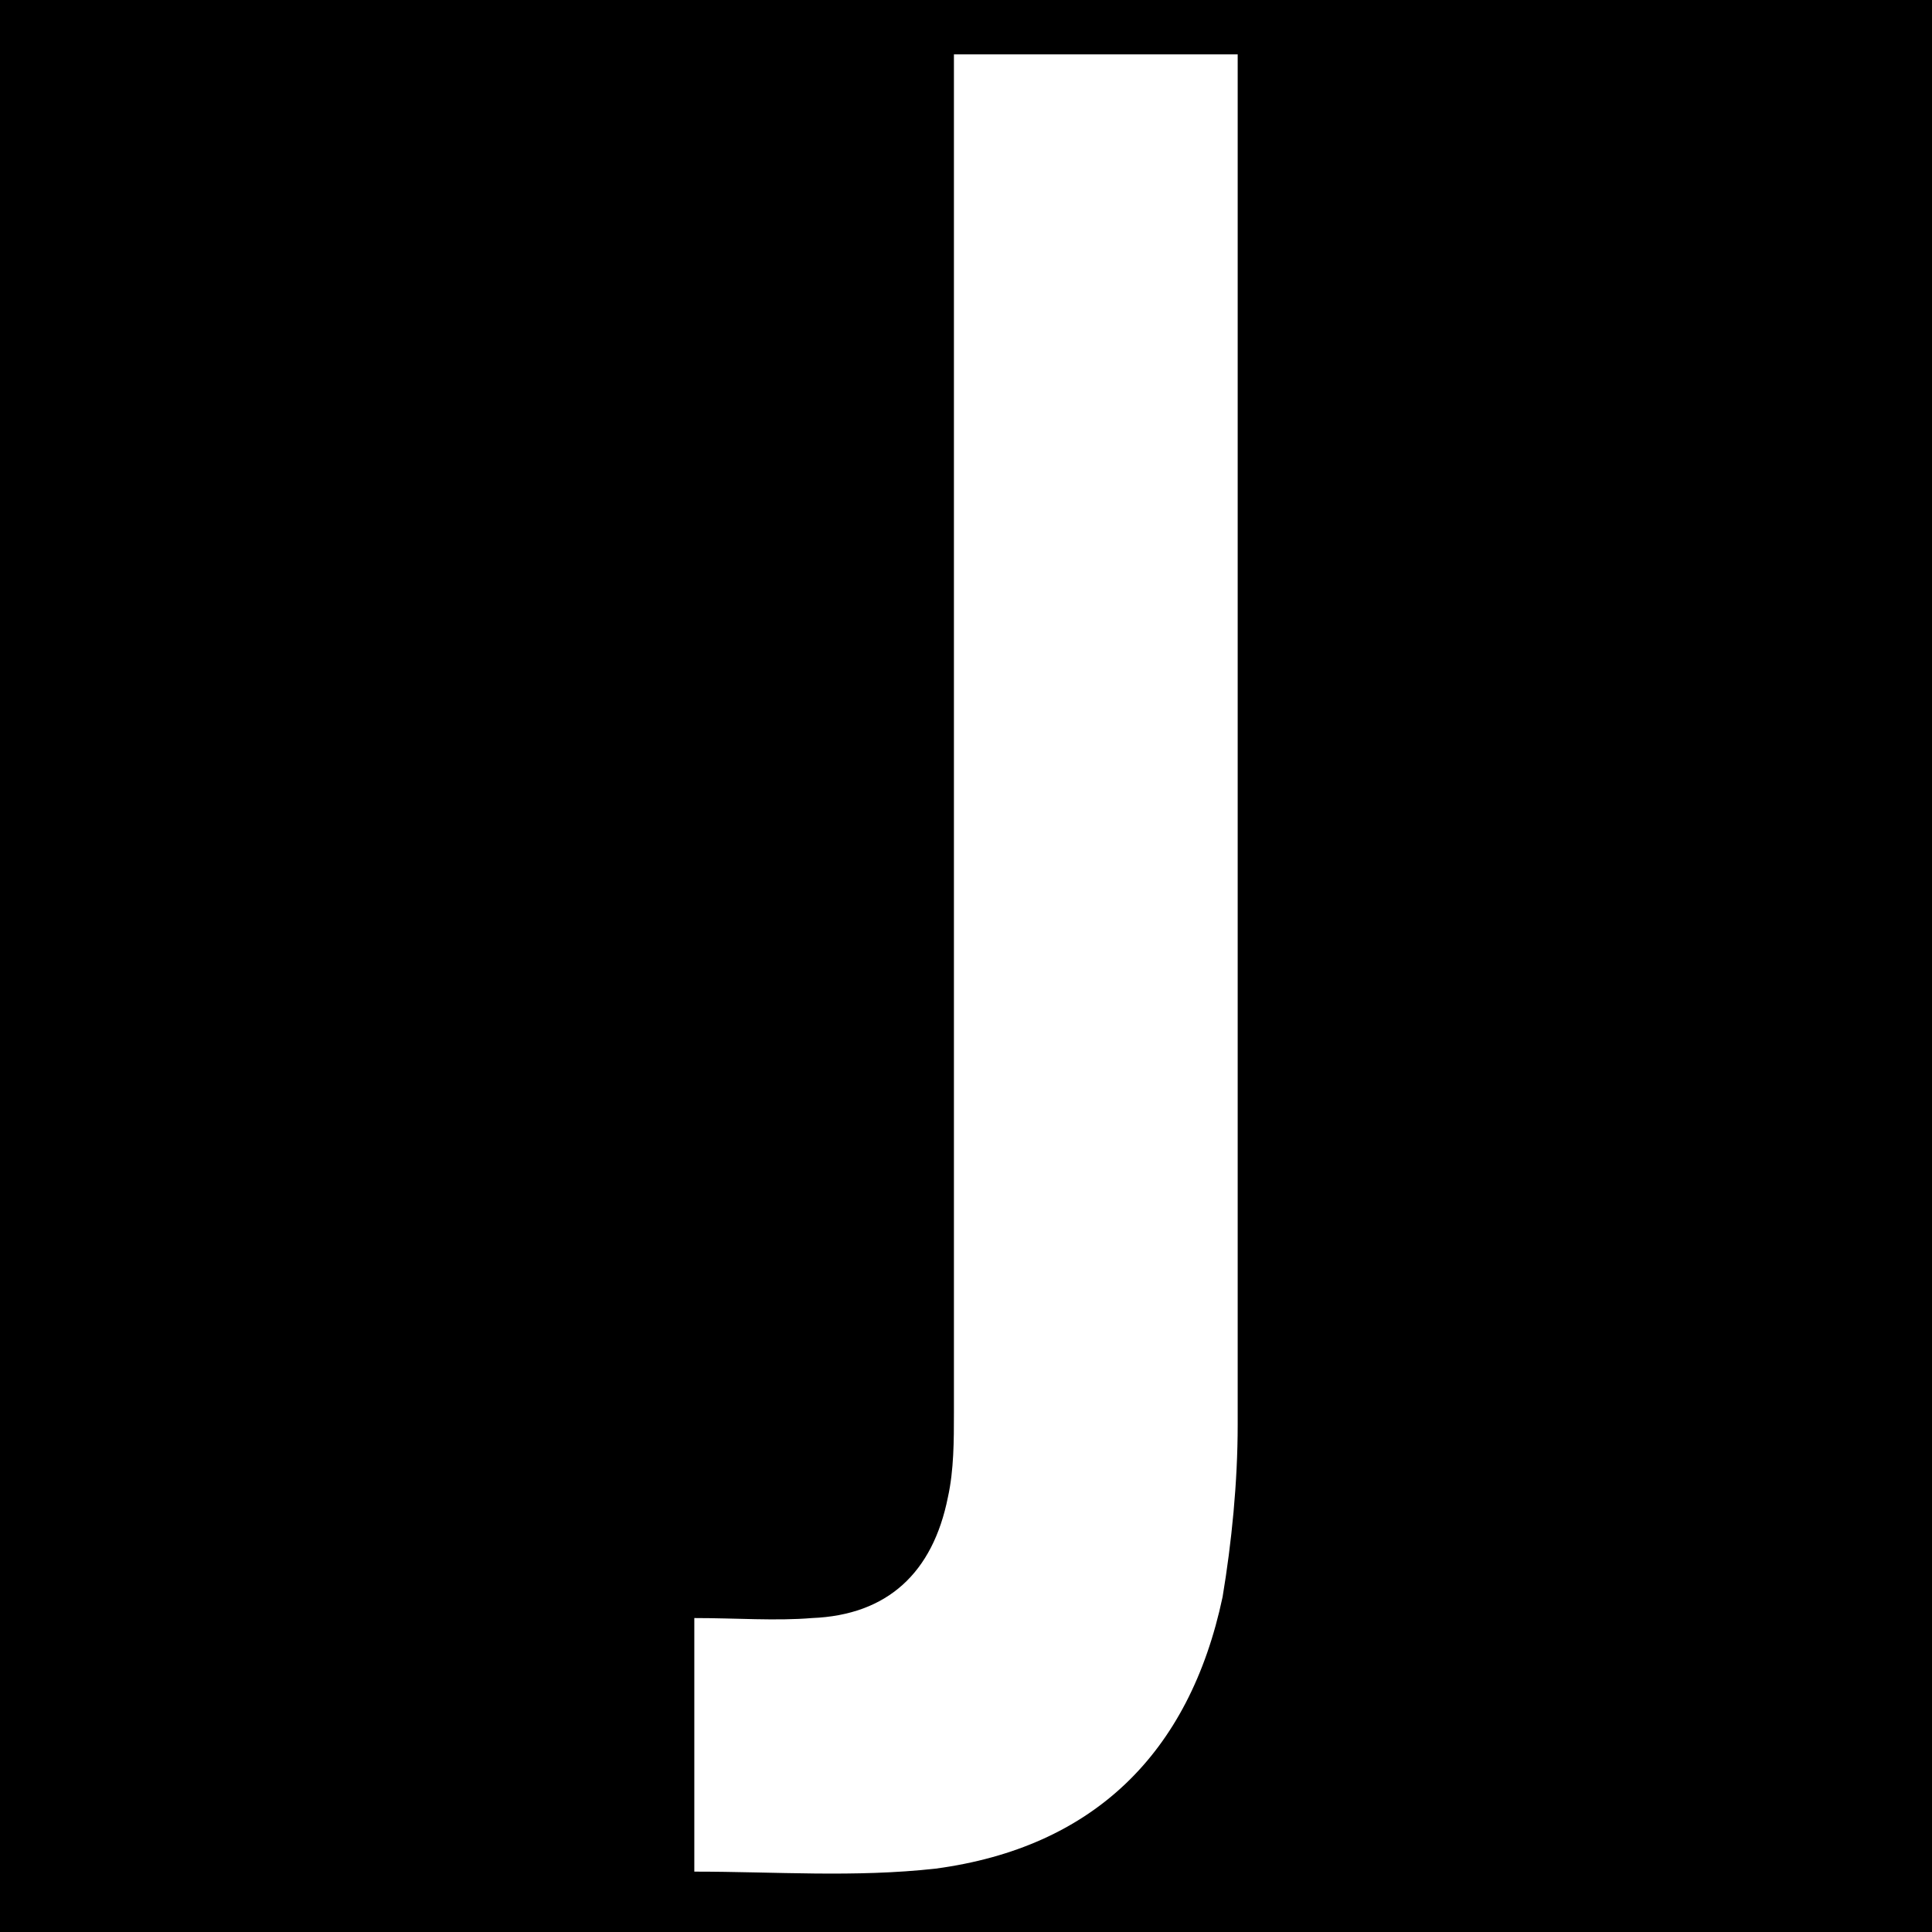
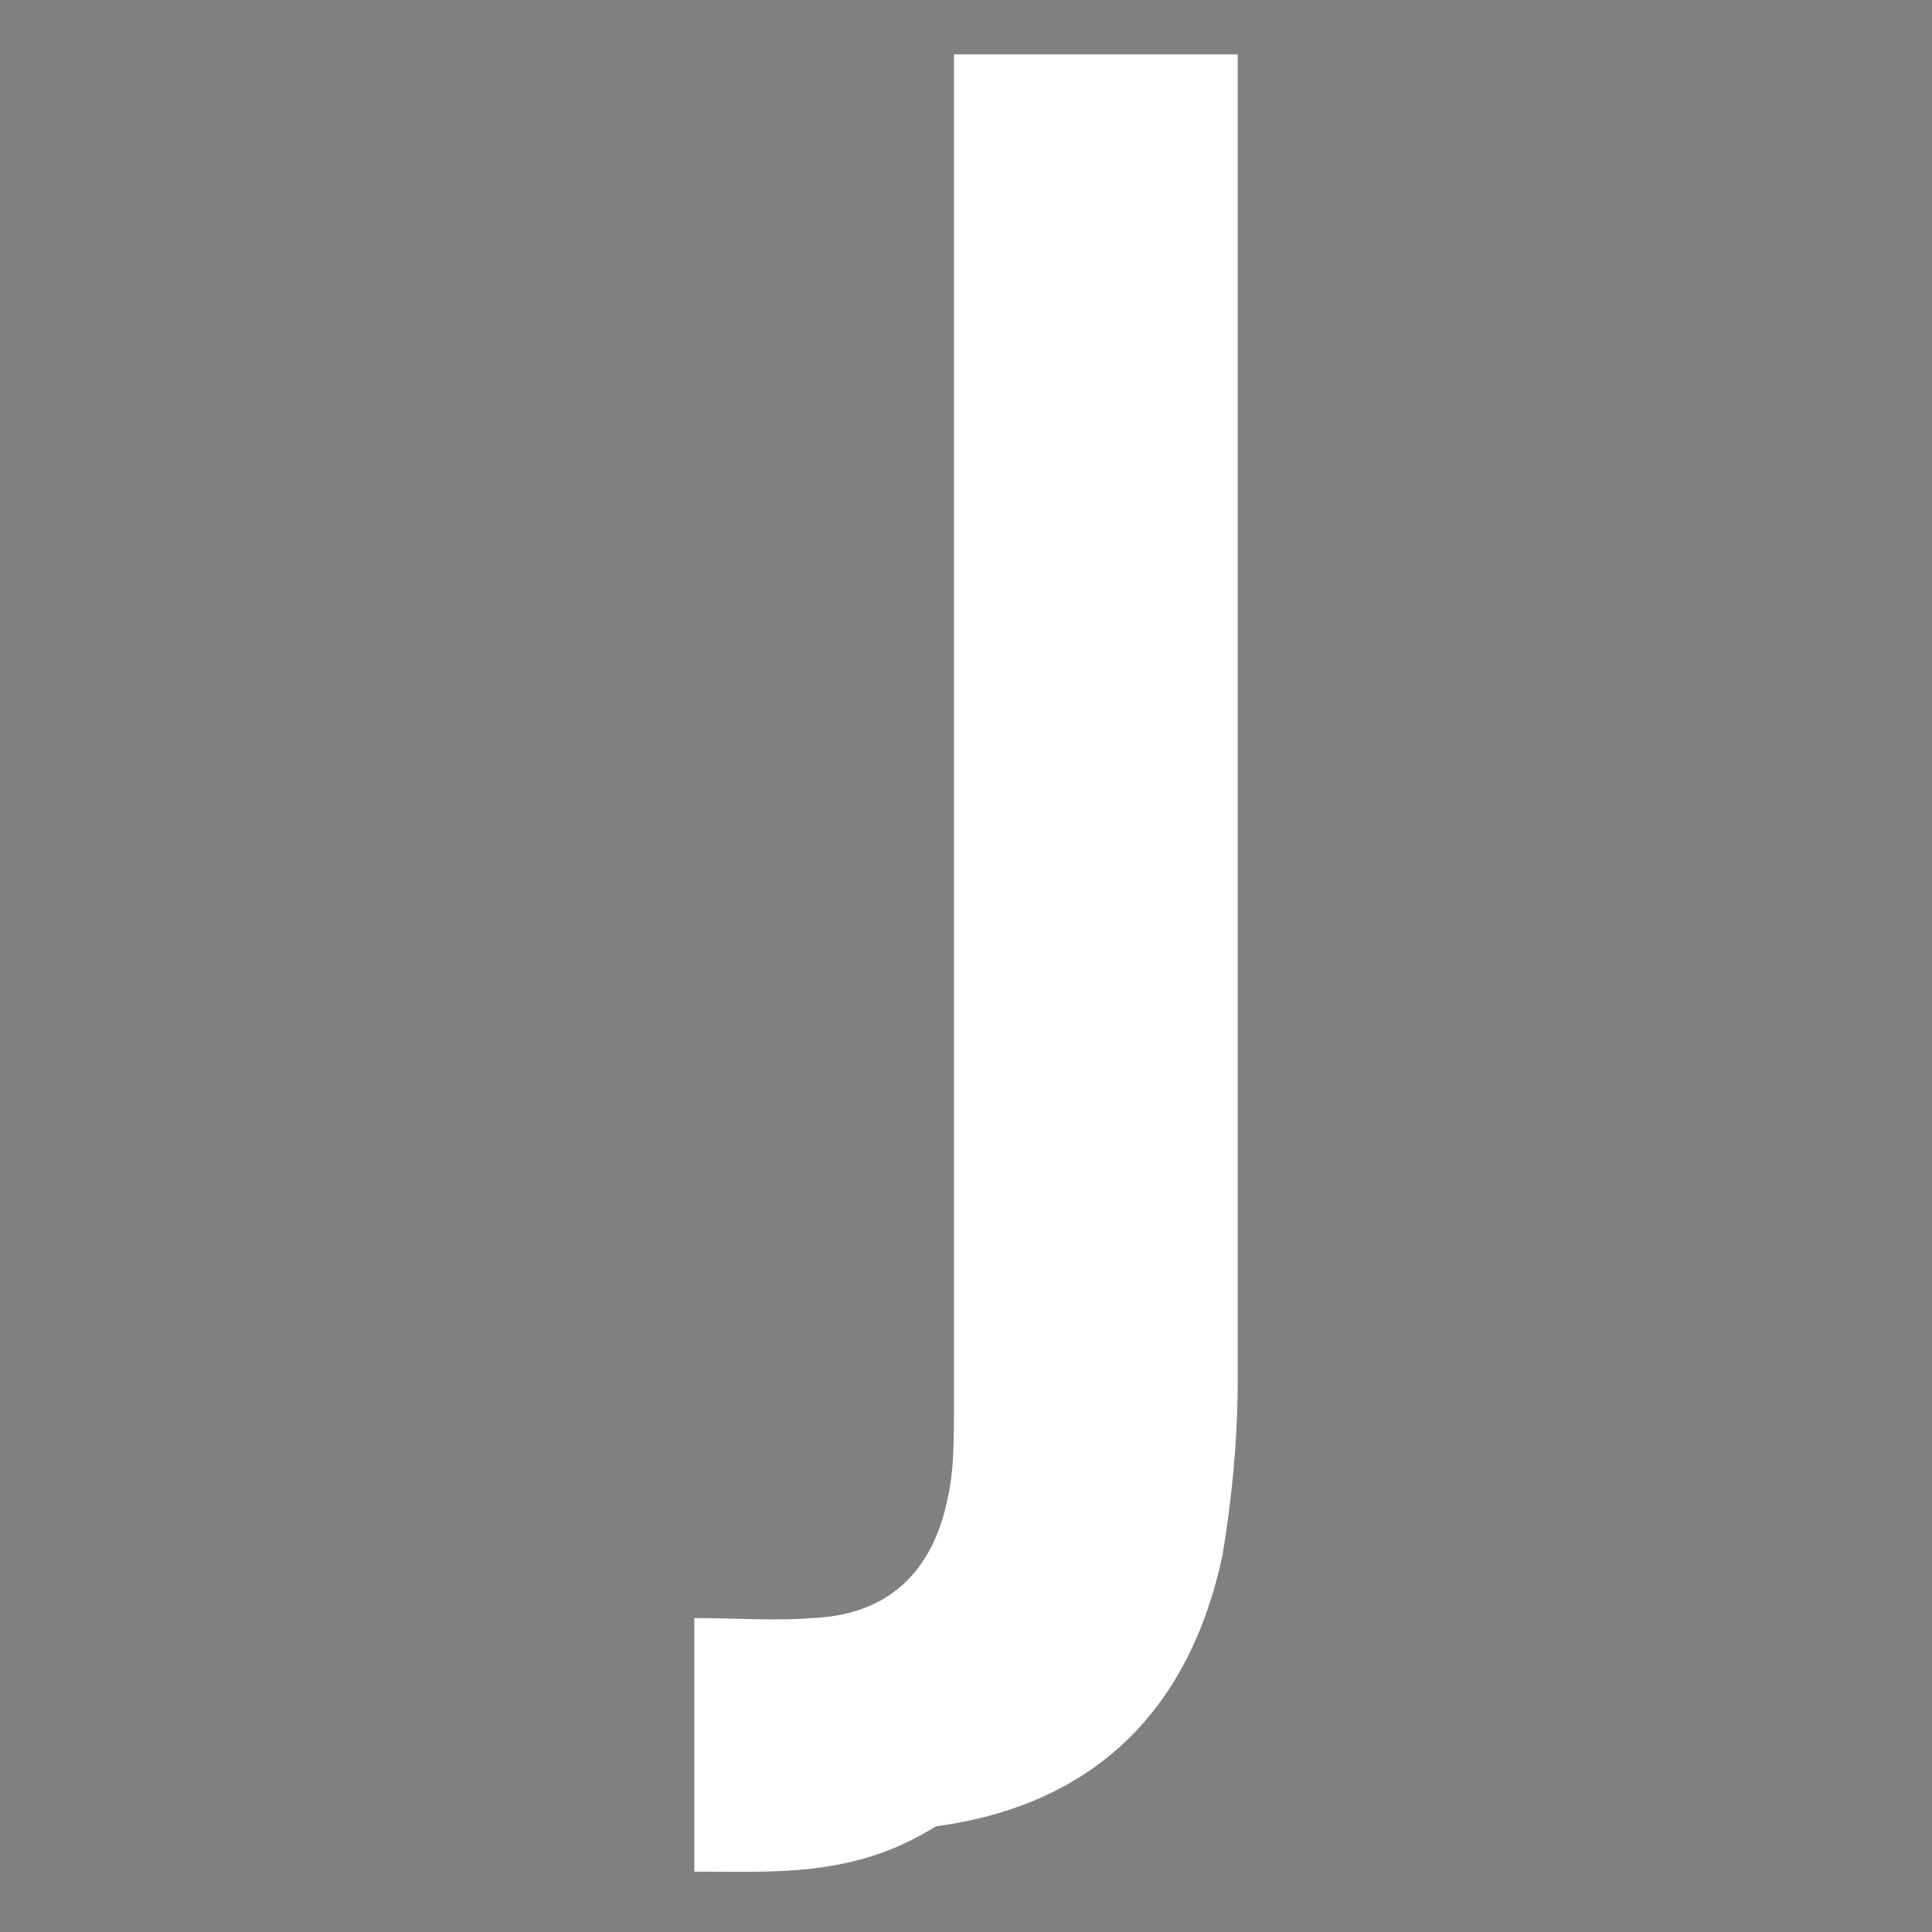
<svg xmlns="http://www.w3.org/2000/svg" version="1.1" id="Layer_1" x="0px" y="0px" viewBox="0 0 64 64" enable-background="new 0 0 64 64" xml:space="preserve">
  <rect x="0" y="0" width="64" height="64" fill="#808080" stroke="none" />
-   <rect y="-0.1" stroke="#000000" stroke-miterlimit="10" width="64" height="64" />
  <g>
-     <path fill="#FFFFFF" d="M23,62c0-3,0-5.7,0-8.4c1.4,0,2.7,0.1,3.9,0c2.5-0.1,4-1.5,4.5-4c0.2-0.9,0.2-1.9,0.2-2.8   c0-14.5,0-28.9,0-43.4c0-0.5,0-1.1,0-1.6c3.2,0,6.2,0,9.4,0c0,0.5,0,0.9,0,1.4c0,14.7,0,29.3,0,44c0,1.9-0.2,3.9-0.5,5.7   c-1.1,5.2-4.3,8.3-9.5,9C28.3,62.2,25.7,62,23,62z" />
+     <path fill="#FFFFFF" d="M23,62c0-3,0-5.7,0-8.4c1.4,0,2.7,0.1,3.9,0c2.5-0.1,4-1.5,4.5-4c0.2-0.9,0.2-1.9,0.2-2.8   c0-14.5,0-28.9,0-43.4c0-0.5,0-1.1,0-1.6c3.2,0,6.2,0,9.4,0c0,14.7,0,29.3,0,44c0,1.9-0.2,3.9-0.5,5.7   c-1.1,5.2-4.3,8.3-9.5,9C28.3,62.2,25.7,62,23,62z" />
  </g>
</svg>